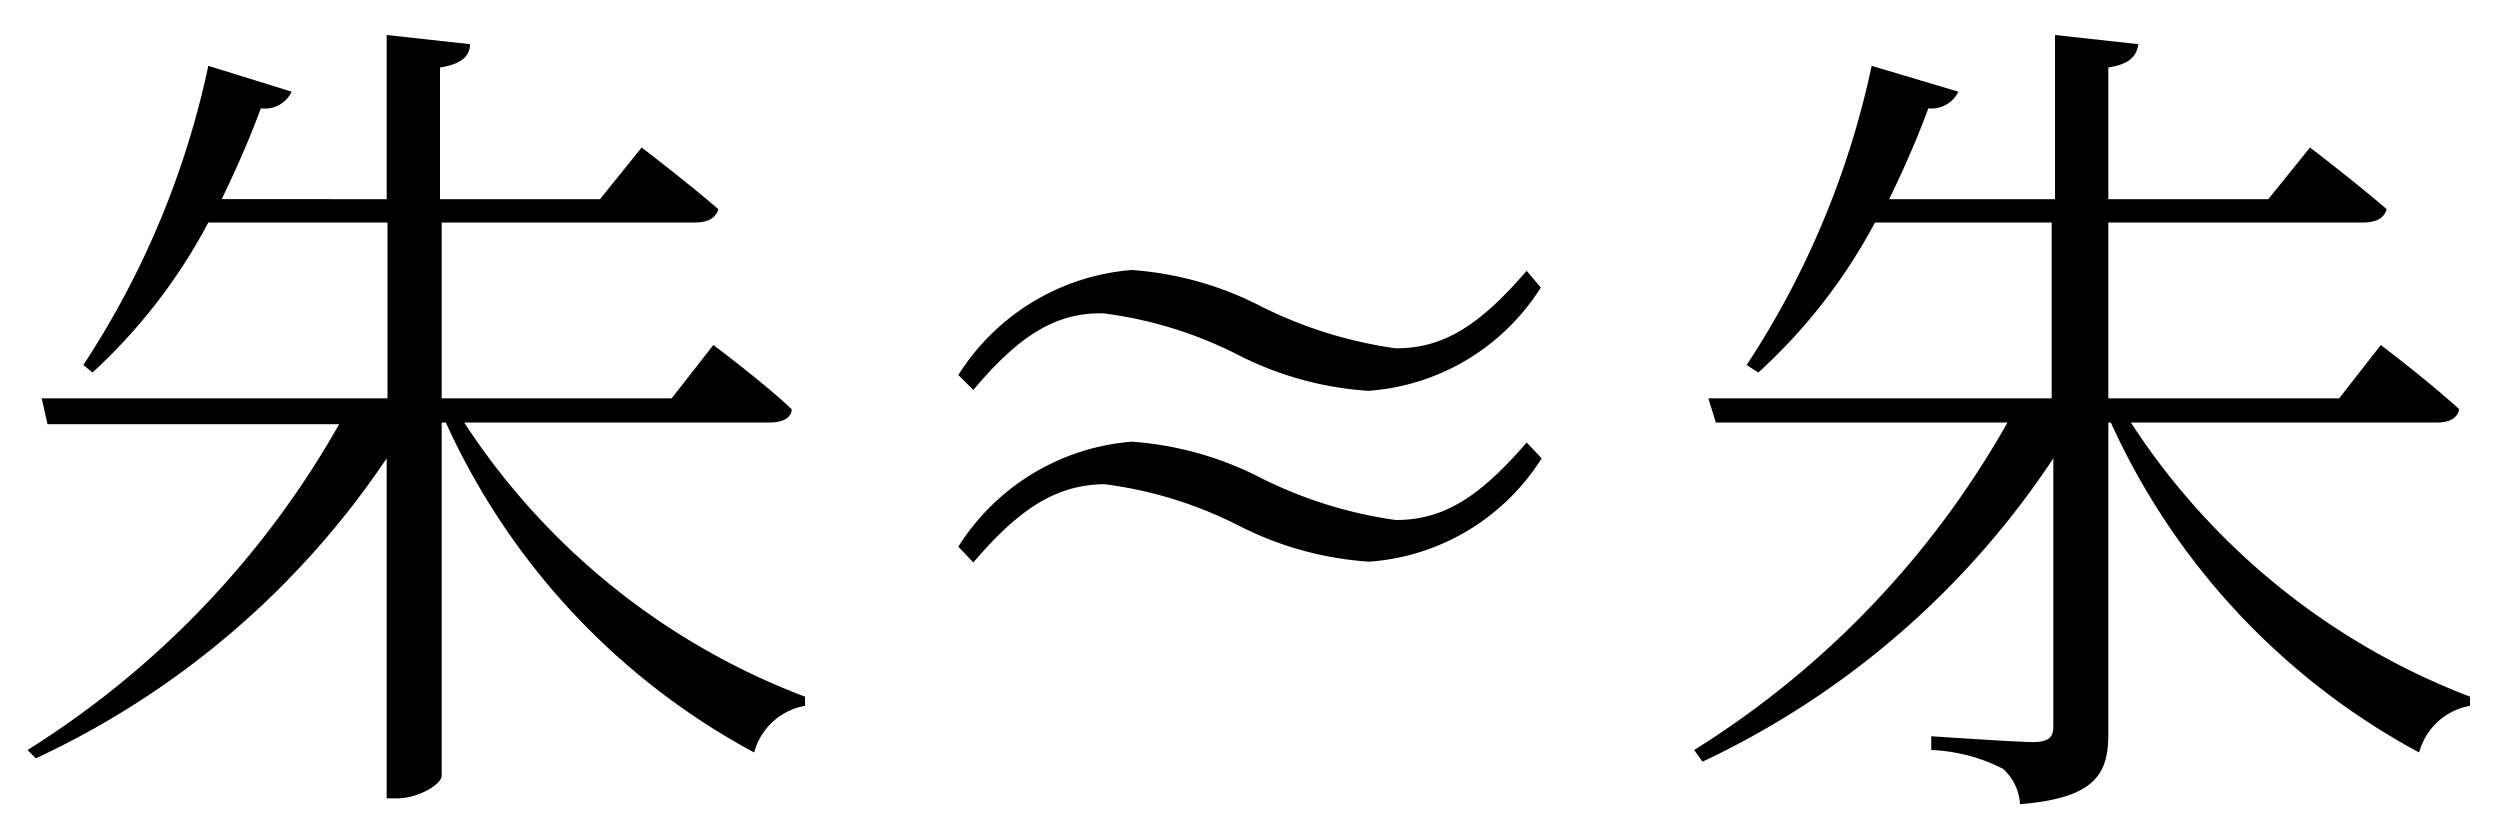
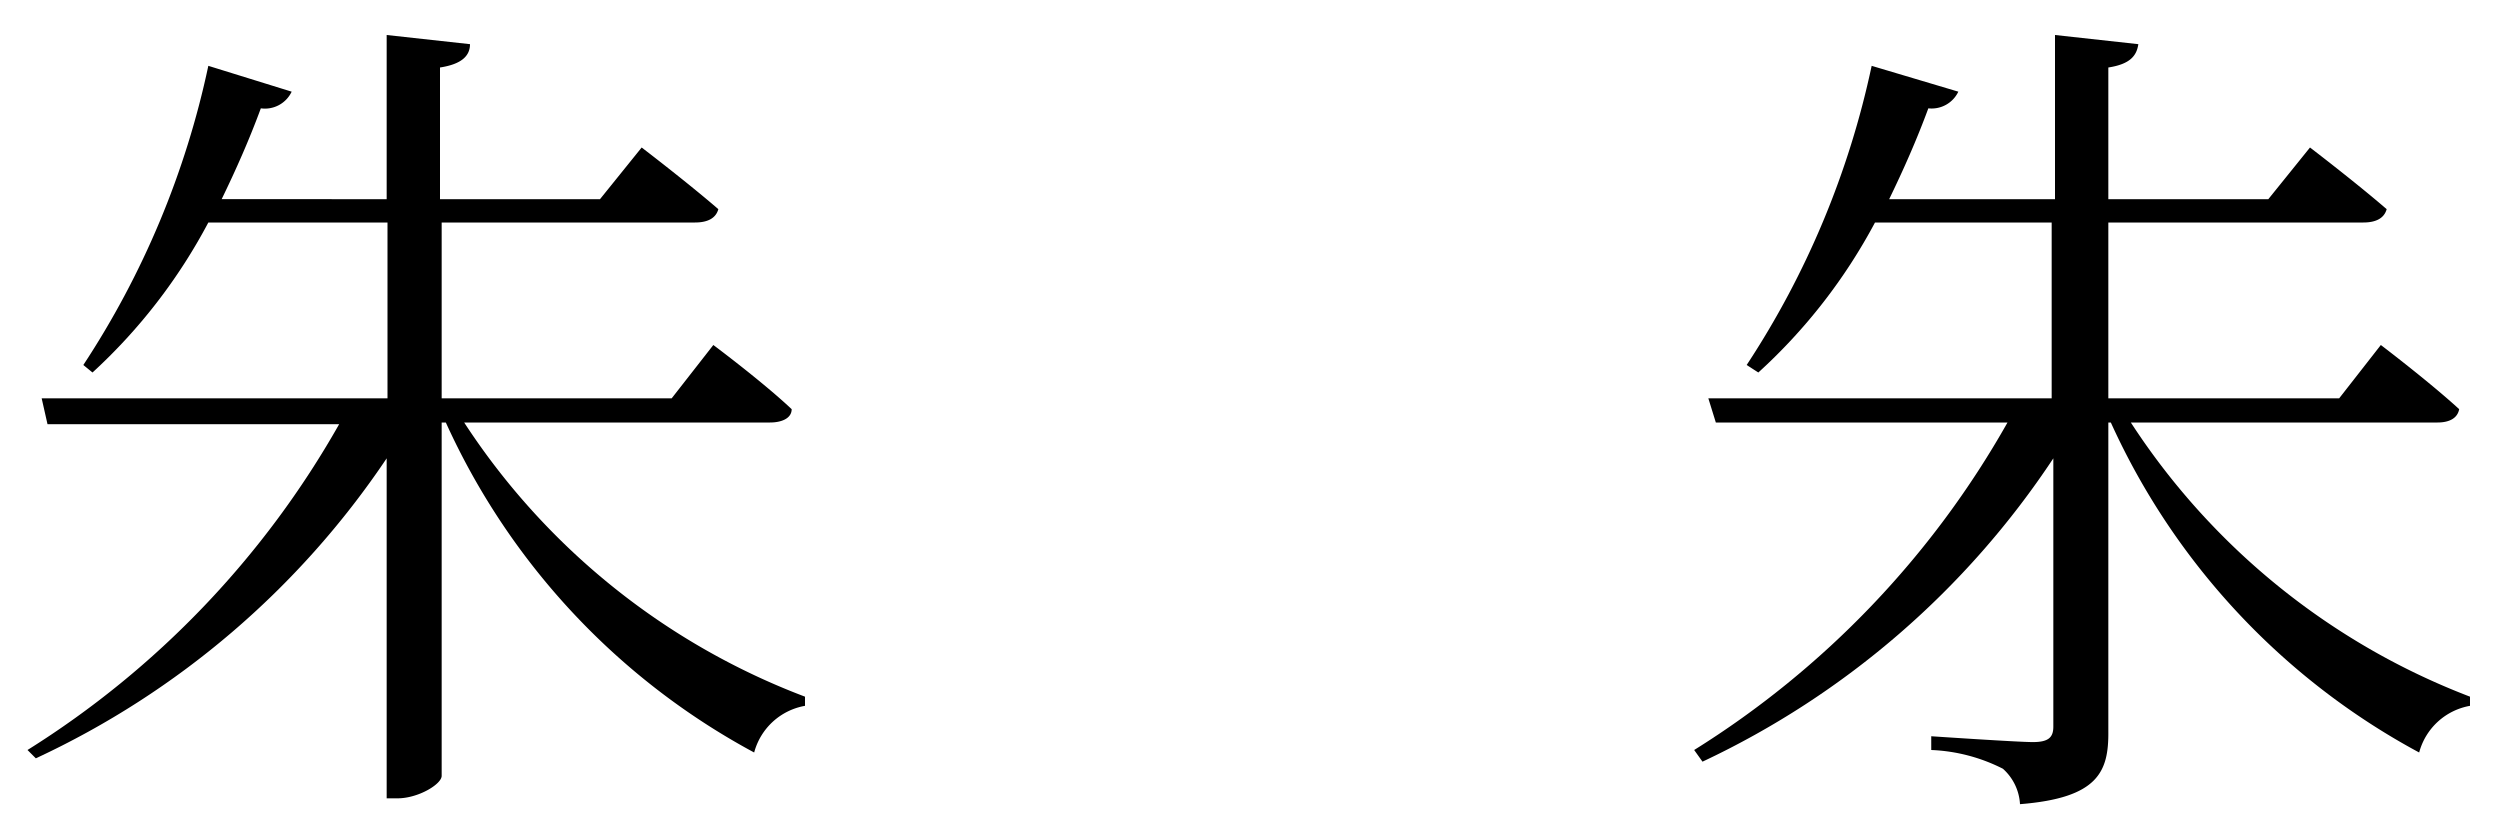
<svg xmlns="http://www.w3.org/2000/svg" viewBox="0 0 60 20">
  <g id="Layer_5" data-name="Layer 5">
    <path d="M7,2.2a.71.71,0,0,1-.74.4c-.28.76-.6,1.48-.94,2.18H9.28V.84l2,.22c0,.28-.2.48-.72.56V4.78h3.84l1-1.24s1.1.84,1.84,1.48c-.06.22-.26.32-.56.32H10.6V9.56h5.52l1-1.28S18.3,9.16,19,9.82c0,.22-.24.32-.52.32H11.14a16.91,16.91,0,0,0,8.18,6.58l0,.22a1.54,1.54,0,0,0-1.22,1.12,16.93,16.93,0,0,1-7.4-7.92H10.6v8.48c0,.2-.56.54-1.06.54H9.28V11a20.6,20.6,0,0,1-8.42,7.2L.66,18a22,22,0,0,0,7.48-7.82h-7L1,9.56h8.3V5.34H5a13.33,13.33,0,0,1-2.78,3.6L2,8.76a21,21,0,0,0,3-7.18Z" />
-     <path d="M23.36,9.36,23,9a5.43,5.43,0,0,1,4.16-2.52,8,8,0,0,1,3.12.88,10.42,10.42,0,0,0,3.22,1c1.14,0,2-.54,3.14-1.86l.34.4a5.34,5.34,0,0,1-4.14,2.48,8,8,0,0,1-3.12-.86,9.87,9.87,0,0,0-3.24-1C25.38,7.5,24.5,8,23.36,9.36Zm0,4.14L23,13.12a5.43,5.43,0,0,1,4.16-2.52,8,8,0,0,1,3.12.88,10.42,10.42,0,0,0,3.22,1c1.14,0,2-.54,3.14-1.86L37,11a5.34,5.34,0,0,1-4.14,2.48,8,8,0,0,1-3.12-.86,9.87,9.87,0,0,0-3.24-1C25.38,11.64,24.5,12.16,23.36,13.5Z" />
    <path d="M51.14,10.14H58.5c.28,0,.48-.1.52-.32-.72-.66-1.88-1.54-1.88-1.54l-1,1.28H50.6V5.34h6.12c.3,0,.5-.1.56-.32-.74-.64-1.84-1.48-1.84-1.48l-1,1.24H50.6V1.62c.52-.08.68-.28.72-.56l-2-.22V4.78H45.34c.34-.7.66-1.42.94-2.18A.71.71,0,0,0,47,2.2l-2.08-.62a21,21,0,0,1-3,7.18l.28.18A13.33,13.33,0,0,0,45,5.34h4.24V9.56H41l.18.58h7A22,22,0,0,1,40.66,18l.2.28A20.6,20.6,0,0,0,49.28,11v6.44c0,.26-.12.37-.49.37s-2.44-.14-2.44-.14V18a4.16,4.16,0,0,1,1.72.45,1.23,1.23,0,0,1,.41.85c1.88-.15,2.13-.78,2.12-1.75V10.14h.06a16.93,16.93,0,0,0,7.4,7.92,1.54,1.54,0,0,1,1.22-1.12l0-.22A16.91,16.91,0,0,1,51.14,10.14Z" />
  </g>
</svg>